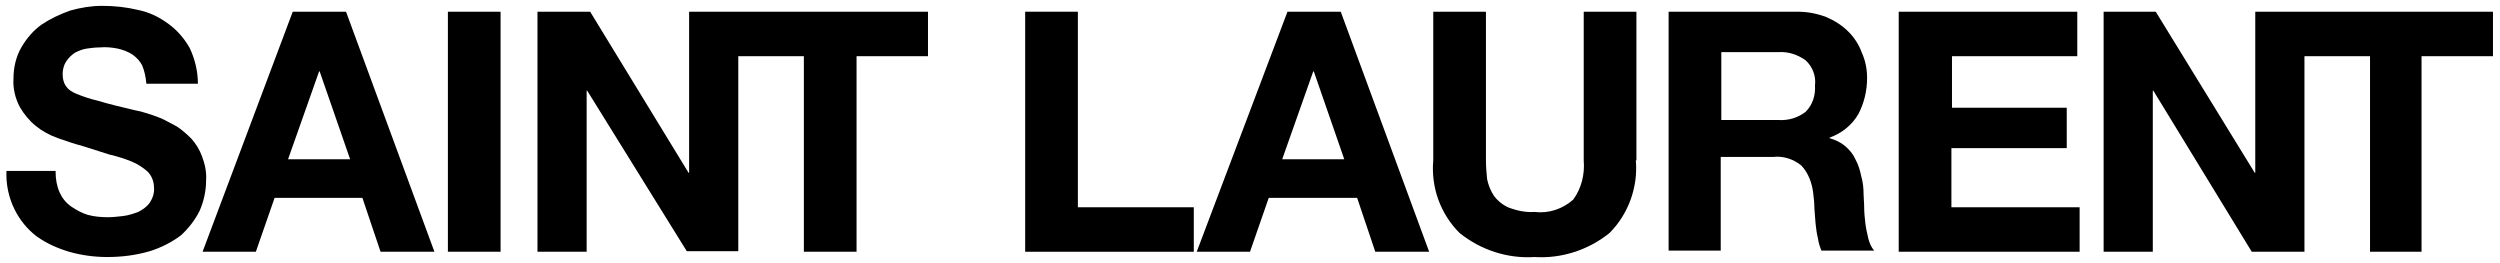
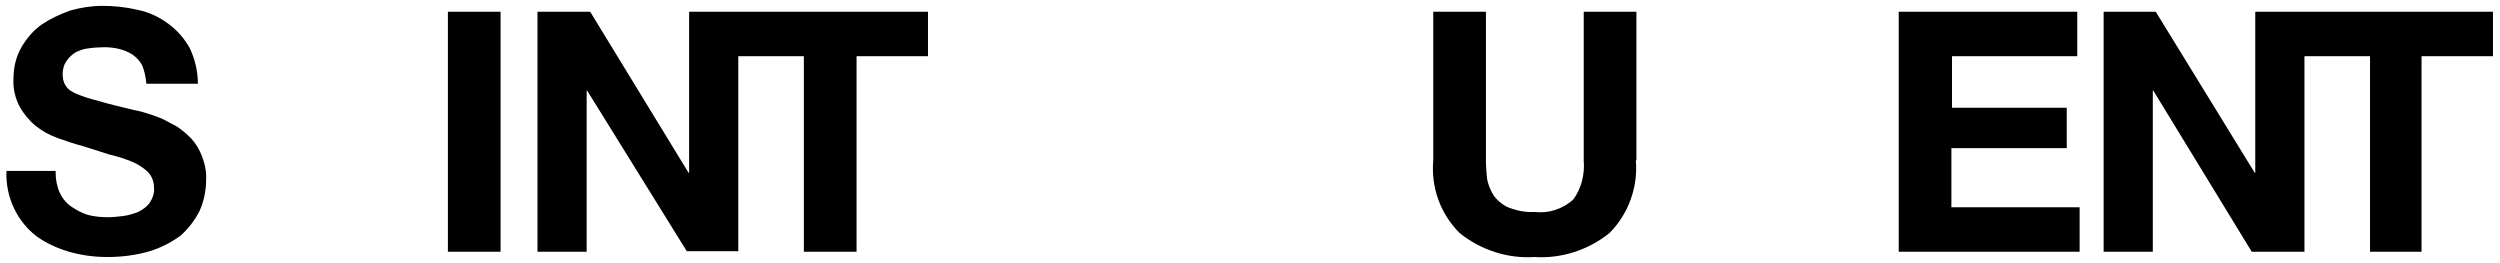
<svg xmlns="http://www.w3.org/2000/svg" version="1.1" id="Layer_1" x="0px" y="0px" width="427px" height="45px" viewBox="0 0 427 45" style="enable-background:new 0 0 427 45;" xml:space="preserve">
  <g>
    <g>
      <g>
        <path d="M9.5,29.4c0,1.2,0.2,2.4,0.7,3.5c0.4,0.9,1.1,1.8,2,2.4c0.9,0.6,1.8,1.1,2.8,1.4c1.1,0.3,2.3,0.4,3.4,0.4 c0.9,0,1.7-0.1,2.6-0.2c0.9-0.1,1.8-0.4,2.6-0.7c0.8-0.4,1.5-0.9,2-1.6c0.5-0.8,0.8-1.7,0.7-2.6c0-1-0.4-2-1.1-2.7 c-0.8-0.7-1.7-1.3-2.7-1.7c-1.2-0.5-2.5-0.9-3.8-1.2L14.3,25c-1.5-0.4-3-0.9-4.4-1.4c-1.4-0.5-2.7-1.2-3.8-2.1 c-1.1-0.9-2-2-2.7-3.2c-0.8-1.5-1.2-3.2-1.1-4.8c0-1.9,0.4-3.8,1.4-5.5c0.9-1.5,2-2.8,3.4-3.8c1.5-1,3.2-1.8,4.9-2.4 C13.8,1.3,15.6,1,17.4,1c2.1,0,4.1,0.2,6.2,0.7c1.9,0.4,3.6,1.2,5.2,2.4c1.5,1.1,2.7,2.5,3.6,4.1c0.9,1.9,1.4,4,1.4,6.1H25 c-0.1-1.1-0.3-2.1-0.7-3.1c-0.4-0.8-1-1.4-1.7-1.9c-0.8-0.5-1.6-0.8-2.5-1c-1-0.2-2-0.3-3.1-0.2c-0.7,0-1.5,0.1-2.2,0.2 c-0.7,0.1-1.4,0.4-2,0.7c-0.6,0.4-1.1,0.9-1.5,1.5c-0.4,0.6-0.6,1.4-0.6,2.1c0,0.7,0.1,1.4,0.5,2c0.4,0.7,1.1,1.1,1.8,1.4 c1.2,0.5,2.4,0.9,3.7,1.2c1.6,0.5,3.7,1,6.2,1.6c0.5,0.1,1.1,0.2,2,0.5c0.7,0.2,1.6,0.5,2.6,0.9c0.9,0.4,1.7,0.9,2.7,1.4 c0.9,0.6,1.7,1.3,2.5,2.1c0.8,0.9,1.4,1.9,1.8,3c0.5,1.3,0.8,2.7,0.7,4.1c0,1.8-0.4,3.6-1.1,5.2c-0.8,1.6-1.9,3-3.2,4.2 c-1.6,1.2-3.4,2.1-5.3,2.7c-2.4,0.7-4.8,1-7.3,1c-2.2,0-4.4-0.3-6.5-0.9c-2-0.6-3.8-1.4-5.5-2.6c-1.6-1.2-2.9-2.8-3.8-4.6 c-1-2-1.5-4.3-1.4-6.6h8.4L9.5,29.4z" />
      </g>
      <g>
-         <path d="M54.5,12.2h0.1l5.2,15H49.2L54.5,12.2z M34.6,43h9.1l3.2-9.2h15L65,43h9.2L59.1,2H50L34.6,43z" />
-       </g>
+         </g>
      <g>
        <path d="M76.5,2h9V43h-9V2z" />
      </g>
      <g>
        <path d="M126.1,2h-8.4v27.5h-0.1L100.8,2h-9V43h8.4V15.5h0.1l17,27.4h8.8V9.6h11.2V43h9V9.6h12.2V2H126.1z" />
      </g>
      <g>
-         <path d="M175.1,2h9v33.4h19.8V43h-28.8V2z" />
-       </g>
+         </g>
      <g>
-         <path d="M224.3,12.2h0.1l5.2,15H219L224.3,12.2z M204.4,43h9.1l3.2-9.2h15.1l3.1,9.2h9.2L229,2h-9.1L204.4,43z" />
-       </g>
+         </g>
      <g>
        <path d="M279.4,27.4c0.4,4.6-1.3,9.2-4.5,12.4c-3.6,2.9-8.2,4.4-12.8,4.1c-4.6,0.3-9.2-1.2-12.8-4.1c-3.3-3.3-4.9-7.8-4.5-12.4V2 h9v25.4c0,1.1,0.1,2.2,0.2,3.2c0.2,1,0.6,2,1.2,2.9c0.7,0.9,1.6,1.6,2.6,2c1.4,0.5,2.8,0.8,4.3,0.7c2.4,0.3,4.8-0.5,6.6-2.1 c1.4-1.9,2-4.3,1.8-6.7V2h9v25.4H279.4z" />
      </g>
      <g>
-         <path d="M294,8.9h9.8c1.6-0.1,3.2,0.4,4.6,1.4c1.2,1.1,1.8,2.7,1.6,4.3c0.1,1.7-0.4,3.3-1.6,4.5c-1.3,1-2.9,1.5-4.6,1.4H294 L294,8.9z M285,42.8h8.9v-16h9c1.7-0.2,3.5,0.4,4.8,1.5c1.2,1.3,1.8,3,2,4.7c0.1,0.9,0.2,1.7,0.2,2.6c0.1,0.9,0.1,1.7,0.2,2.6 c0.1,0.9,0.2,1.7,0.4,2.5c0.1,0.7,0.3,1.4,0.6,2.1h9c-0.5-0.6-0.8-1.3-1-2.1c-0.2-0.9-0.4-1.7-0.5-2.6c-0.1-0.9-0.2-1.8-0.2-2.7 c0-0.9-0.1-1.6-0.1-2.2c0-1-0.1-2.1-0.4-3.1c-0.2-1-0.5-2-1-2.9c-0.4-0.9-1-1.6-1.7-2.2c-0.8-0.7-1.7-1.1-2.7-1.4v-0.1 c2-0.7,3.8-2.1,4.9-4c1-1.9,1.5-4,1.5-6.2c0-1.5-0.3-3-0.9-4.3c-0.5-1.4-1.3-2.6-2.3-3.6c-1.1-1.1-2.4-1.9-3.8-2.5 c-1.6-0.6-3.2-0.9-4.9-0.9H285L285,42.8z" />
-       </g>
+         </g>
      <g>
        <path d="M324.4,2h30.4v7.6h-21.4v8.8H353v6.9h-19.7v10.1h21.9V43h-30.9V2z" />
      </g>
      <g>
-         <path d="M393.6,2h-8.4v27.5h-0.1L368.2,2h-8.9V43h8.4V15.5h0.1L384.6,43h9V9.6h11.2V43h8.8V9.6h12.2V2H393.6z" />
+         <path d="M393.6,2h-8.4v27.5h-0.1L368.2,2h-8.9V43h8.4V15.5h0.1L384.6,43h9V9.6h11.2V43h8.8V9.6h12.2V2H393.6" />
      </g>
    </g>
  </g>
</svg>